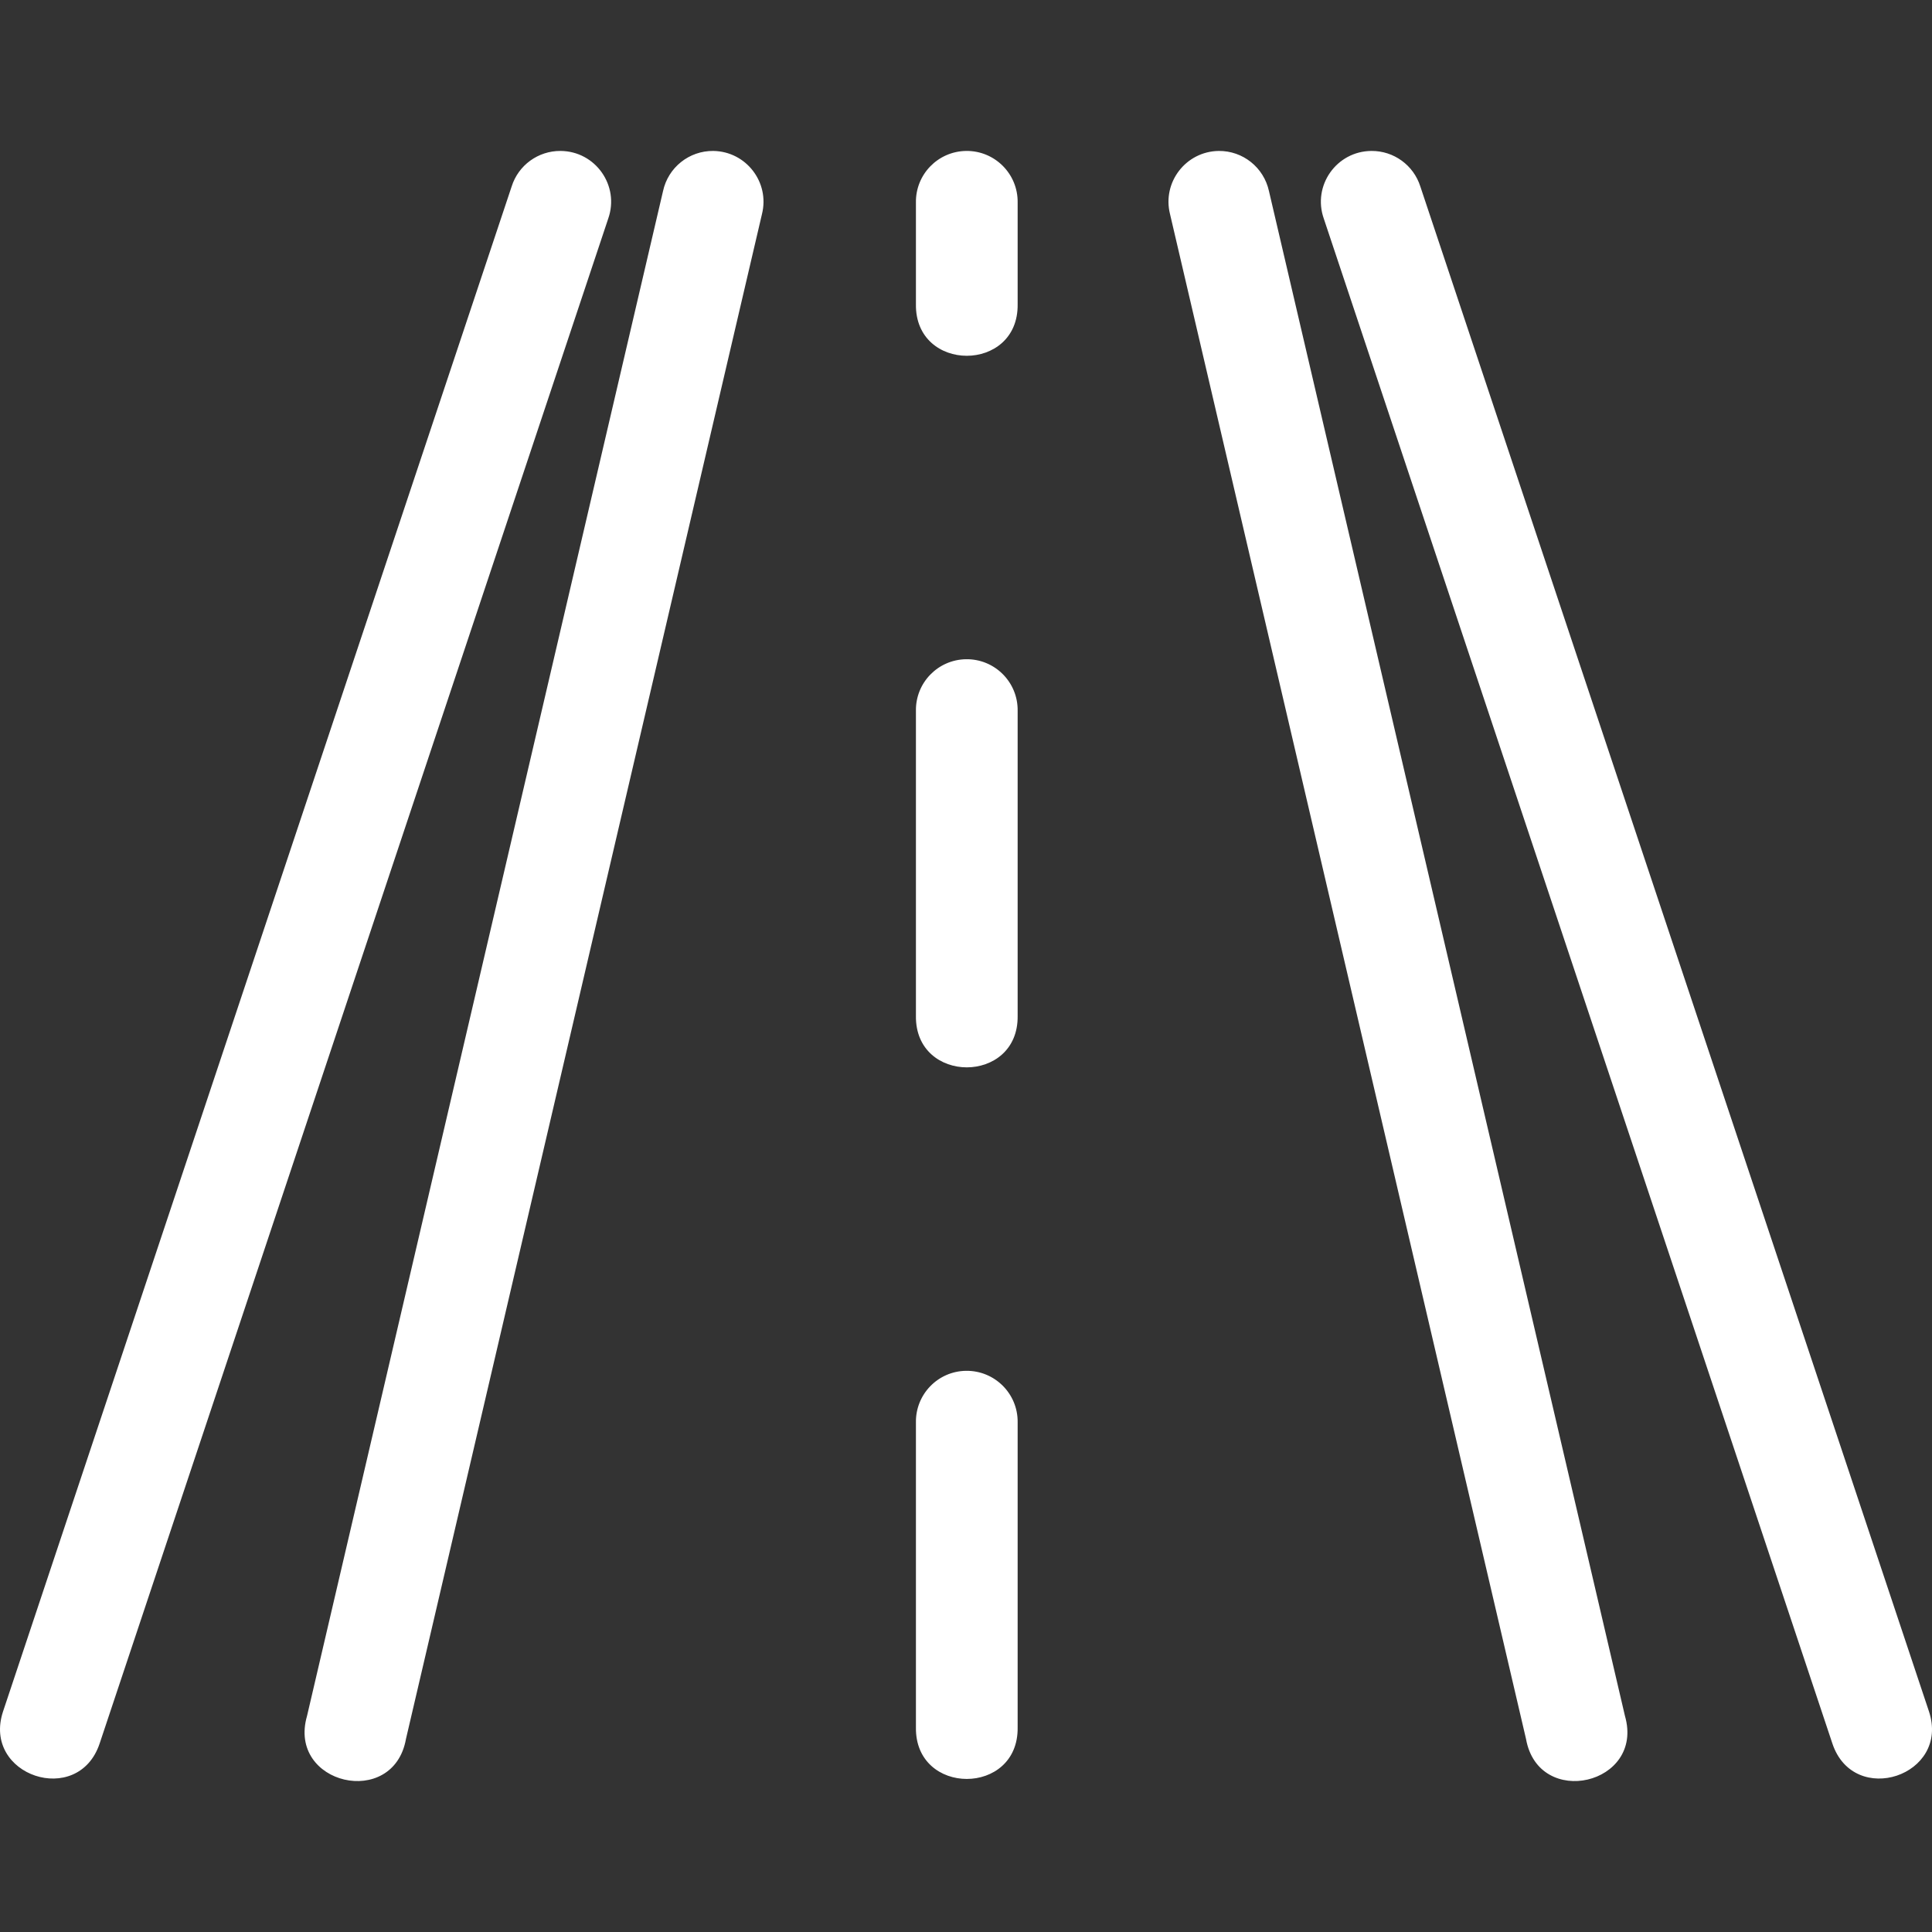
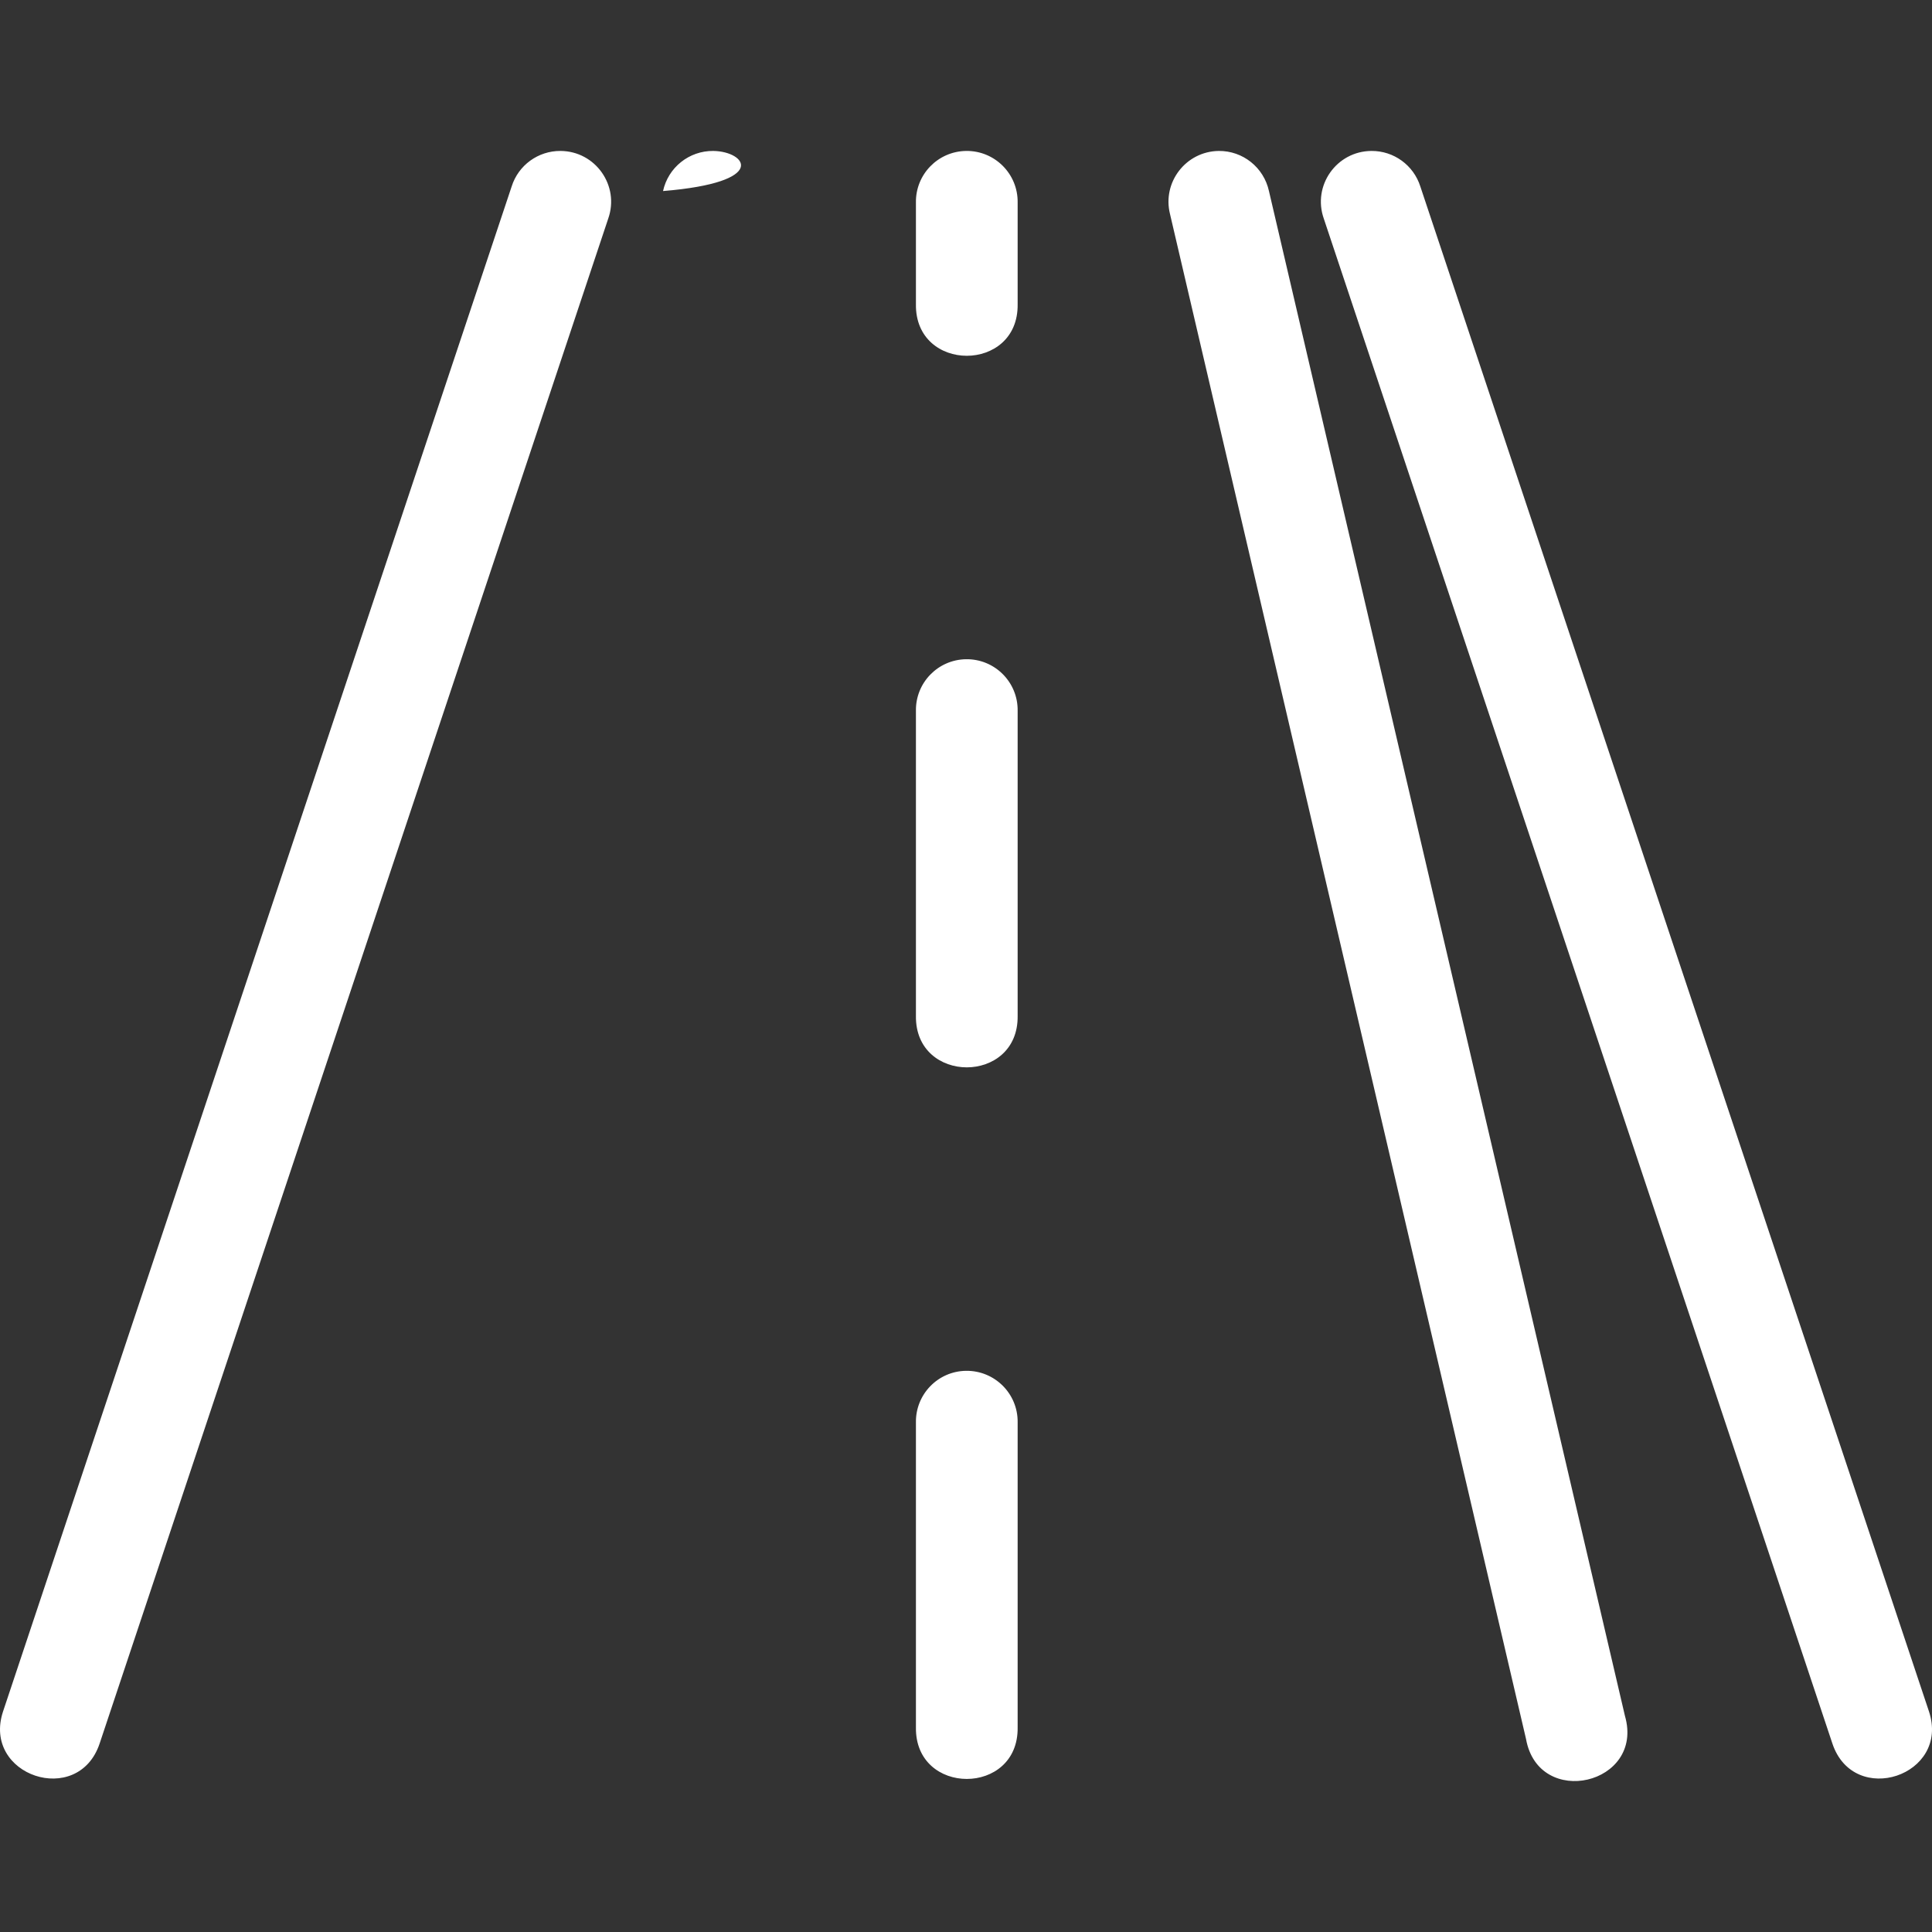
<svg xmlns="http://www.w3.org/2000/svg" version="1.1" viewBox="0 0 256 256" enable-background="new 0 0 256 256" xml:space="preserve">
  <rect x="0" y="0" width="256" height="256" fill="#333333" stroke="none" />
-   <path fill="#FFFFFF" d="M74.272,20.001c-2.961-0.02-5.587,1.888-6.476,4.71L0.41,226.76c-2.843,8.523,9.95,12.785,12.793,4.262  L80.591,28.973C82.13,24.605,78.905,20.027,74.272,20.001z M94.516,20.001c-3.199-0.033-5.981,2.185-6.66,5.315L40.685,227.364  c-2.639,9.103,11.451,12.378,13.109,3.051l47.171-202.048C102.018,24.15,98.859,20.061,94.516,20.001z M127.999,20.001  c-3.725,0.06-6.693,3.117-6.634,6.84v13.472c-0.131,9.107,13.609,9.107,13.478,0V26.841  C134.902,23.04,131.803,19.942,127.999,20.001z M161.482,20.001c-4.344,0.06-7.502,4.149-6.449,8.366l47.171,202.048  c1.658,9.327,15.742,6.052,13.109-3.051L168.143,25.316C167.458,22.186,164.682,19.968,161.482,20.001z M181.727,20.001  c-4.633,0.026-7.856,4.604-6.316,8.972l67.387,202.048c2.845,8.523,15.638,4.264,12.794-4.262L188.202,24.711  C187.307,21.889,184.686,19.981,181.727,20.001z M127.999,87.351c-3.725,0.06-6.693,3.117-6.634,6.841v40.41  c-0.131,9.104,13.609,9.104,13.478,0V94.191C134.902,90.39,131.803,87.292,127.999,87.351z M127.999,181.641  c-3.725,0.053-6.693,3.116-6.634,6.842v40.408c-0.131,9.104,13.609,9.104,13.478,0v-40.41  C134.902,184.68,131.803,181.587,127.999,181.641z" />
+   <path fill="#FFFFFF" d="M74.272,20.001c-2.961-0.02-5.587,1.888-6.476,4.71L0.41,226.76c-2.843,8.523,9.95,12.785,12.793,4.262  L80.591,28.973C82.13,24.605,78.905,20.027,74.272,20.001z M94.516,20.001c-3.199-0.033-5.981,2.185-6.66,5.315L40.685,227.364  l47.171-202.048C102.018,24.15,98.859,20.061,94.516,20.001z M127.999,20.001  c-3.725,0.06-6.693,3.117-6.634,6.84v13.472c-0.131,9.107,13.609,9.107,13.478,0V26.841  C134.902,23.04,131.803,19.942,127.999,20.001z M161.482,20.001c-4.344,0.06-7.502,4.149-6.449,8.366l47.171,202.048  c1.658,9.327,15.742,6.052,13.109-3.051L168.143,25.316C167.458,22.186,164.682,19.968,161.482,20.001z M181.727,20.001  c-4.633,0.026-7.856,4.604-6.316,8.972l67.387,202.048c2.845,8.523,15.638,4.264,12.794-4.262L188.202,24.711  C187.307,21.889,184.686,19.981,181.727,20.001z M127.999,87.351c-3.725,0.06-6.693,3.117-6.634,6.841v40.41  c-0.131,9.104,13.609,9.104,13.478,0V94.191C134.902,90.39,131.803,87.292,127.999,87.351z M127.999,181.641  c-3.725,0.053-6.693,3.116-6.634,6.842v40.408c-0.131,9.104,13.609,9.104,13.478,0v-40.41  C134.902,184.68,131.803,181.587,127.999,181.641z" />
</svg>